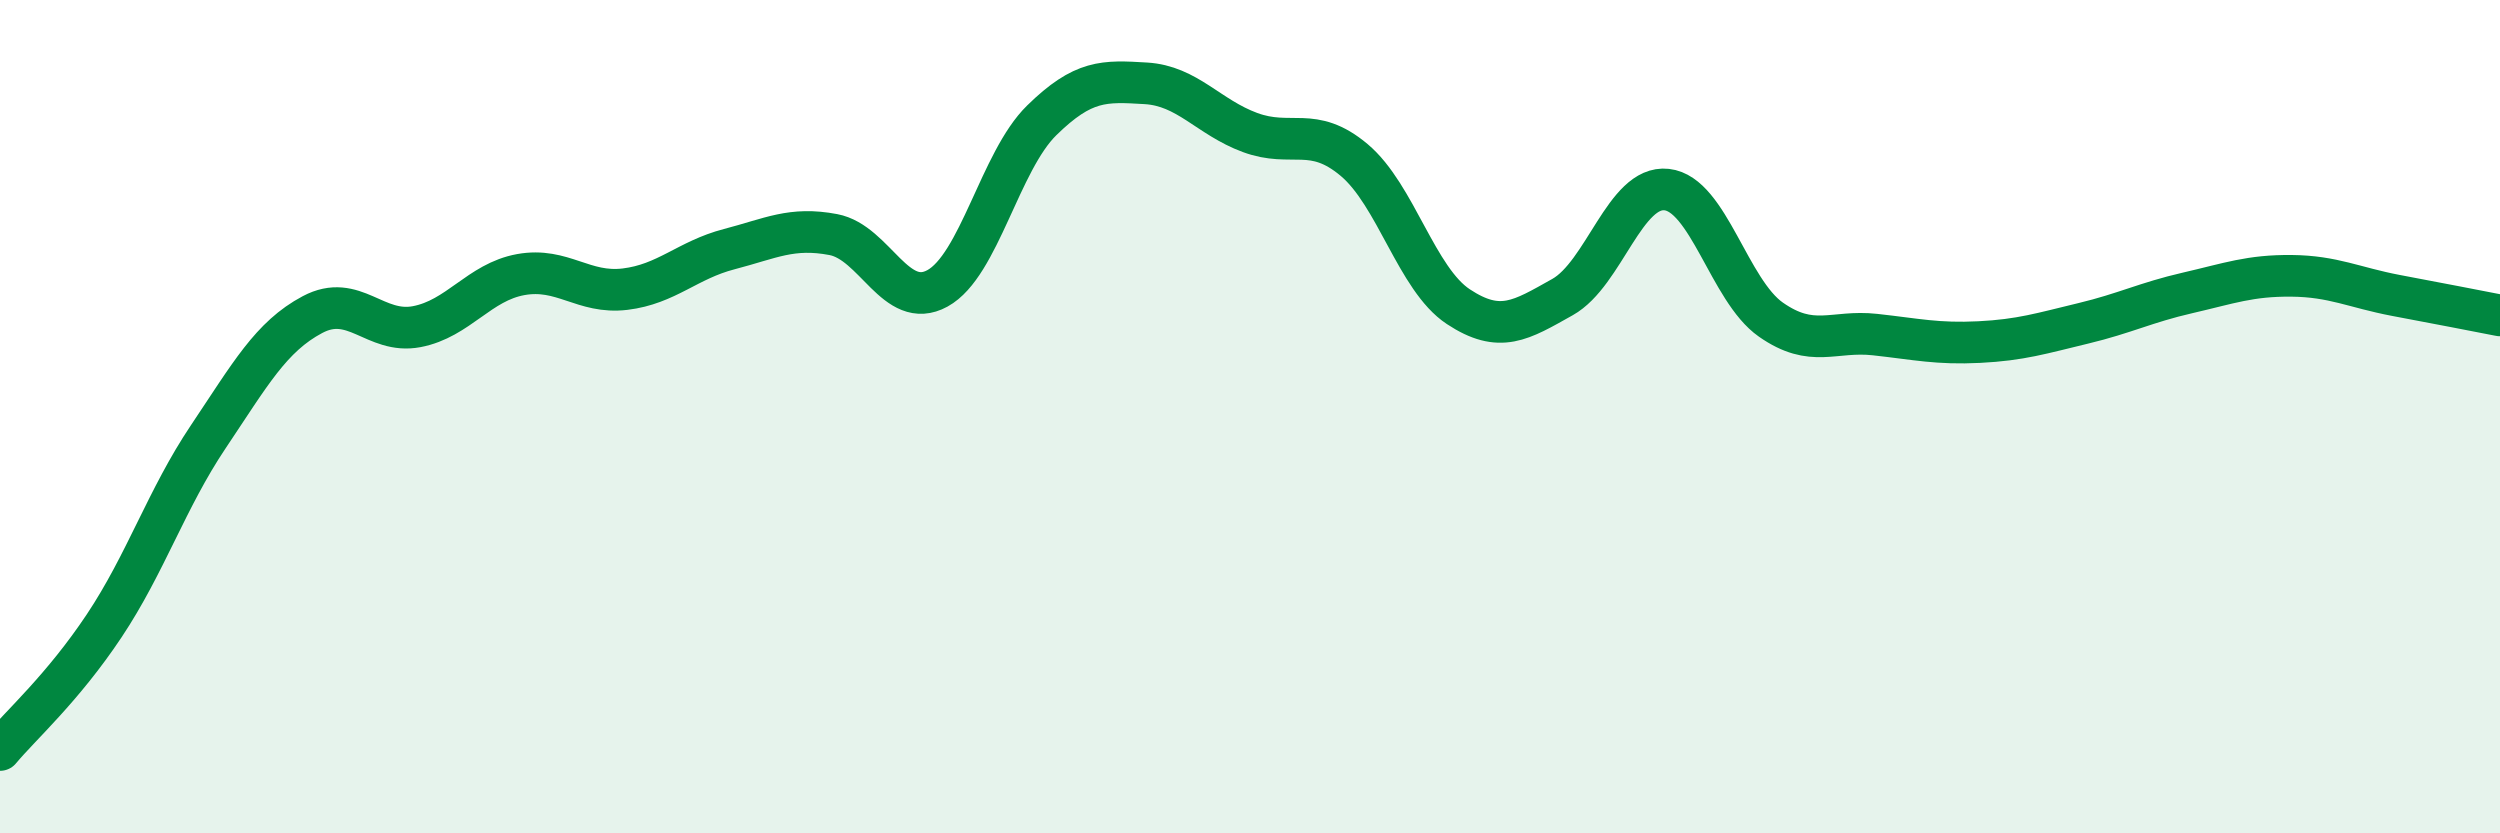
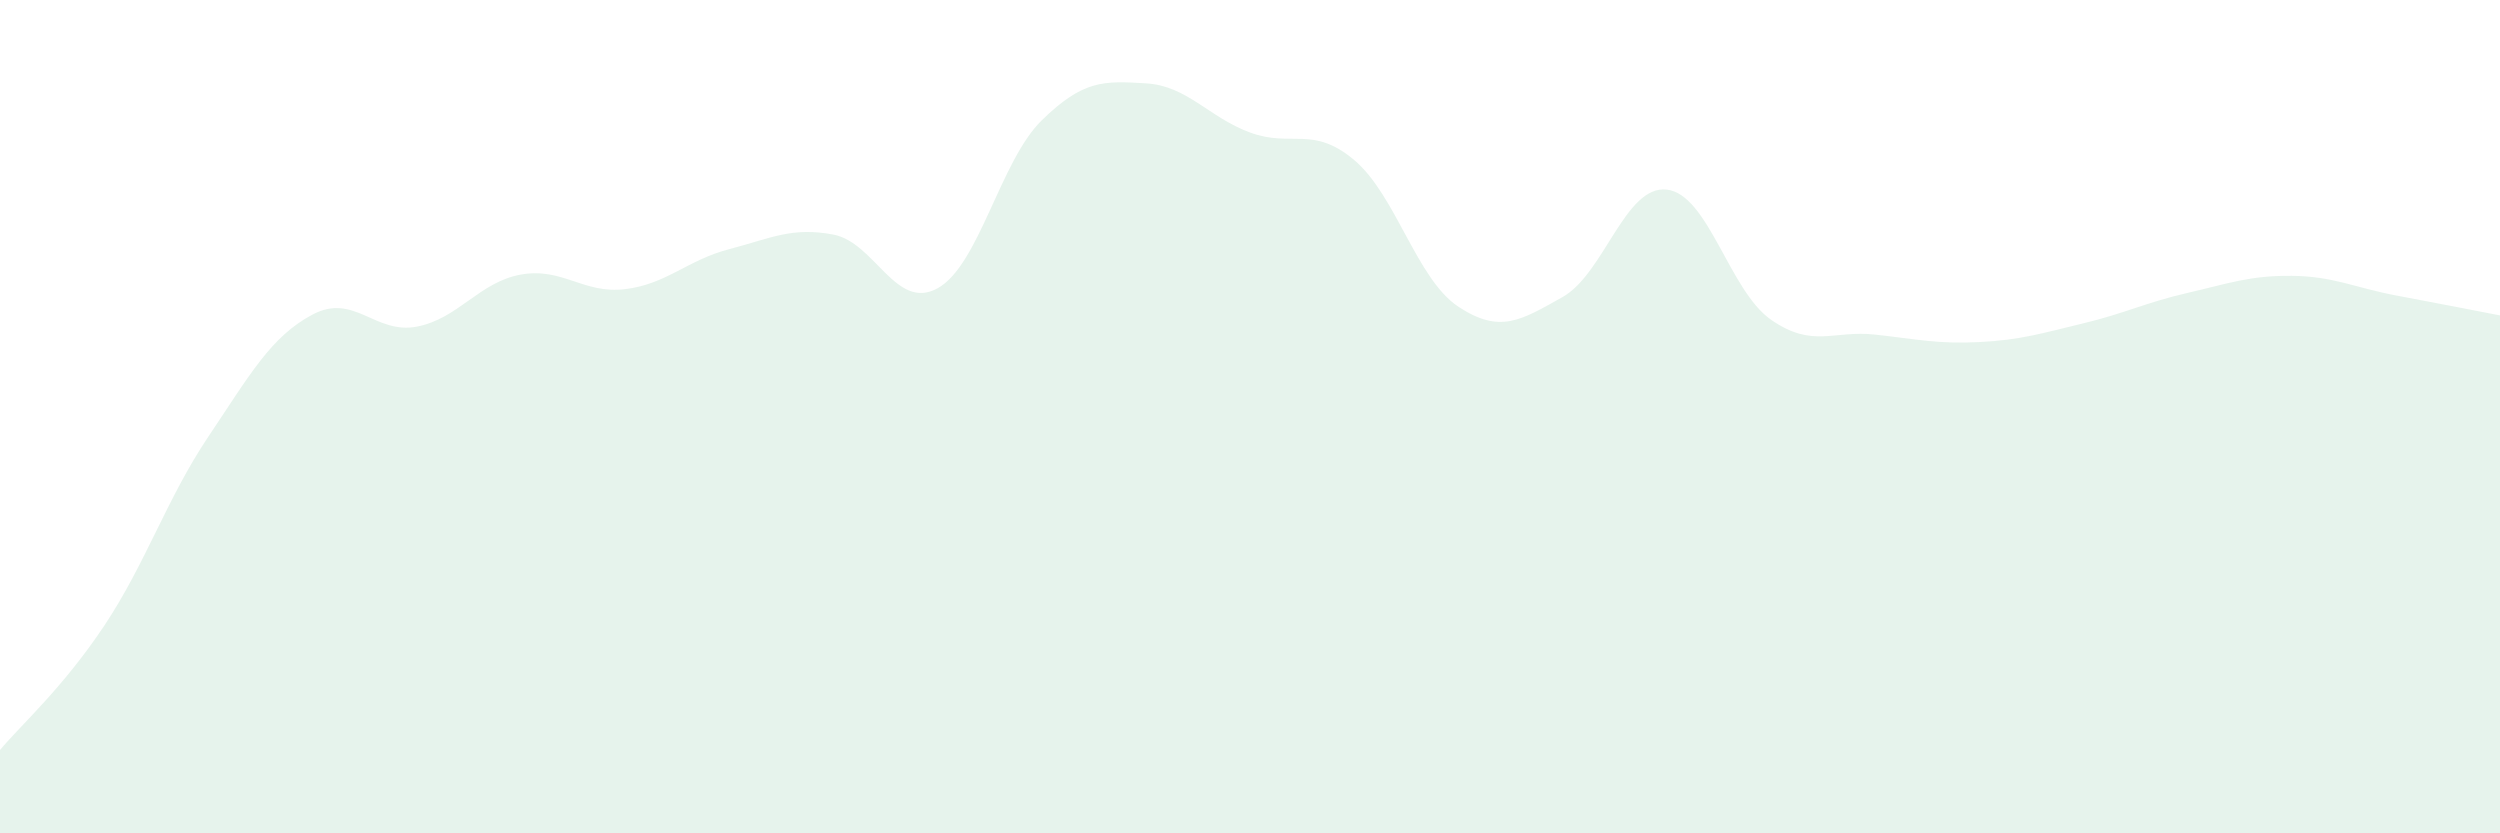
<svg xmlns="http://www.w3.org/2000/svg" width="60" height="20" viewBox="0 0 60 20">
  <path d="M 0,18 C 0.5,17.4 1.5,16.52 2.5,15.02 C 3.5,13.52 4,11.97 5,10.48 C 6,8.99 6.5,8.08 7.5,7.55 C 8.5,7.02 9,8.03 10,7.84 C 11,7.65 11.5,6.77 12.5,6.59 C 13.5,6.41 14,7.06 15,6.94 C 16,6.82 16.5,6.24 17.5,5.98 C 18.5,5.72 19,5.44 20,5.63 C 21,5.82 21.5,7.47 22.5,6.92 C 23.5,6.37 24,3.87 25,2.89 C 26,1.91 26.5,1.94 27.5,2 C 28.5,2.06 29,2.81 30,3.18 C 31,3.55 31.5,3 32.5,3.84 C 33.5,4.68 34,6.7 35,7.36 C 36,8.02 36.5,7.69 37.5,7.13 C 38.5,6.57 39,4.44 40,4.55 C 41,4.66 41.5,6.97 42.5,7.67 C 43.5,8.37 44,7.92 45,8.03 C 46,8.14 46.5,8.26 47.5,8.21 C 48.5,8.16 49,8 50,7.76 C 51,7.52 51.5,7.26 52.5,7.03 C 53.5,6.8 54,6.61 55,6.62 C 56,6.63 56.5,6.9 57.5,7.09 C 58.5,7.28 59.5,7.47 60,7.57L60 20L0 20Z" fill="#008740" opacity="0.1" stroke-linecap="round" stroke-linejoin="round" />
-   <path d="M 0,18 C 0.5,17.4 1.5,16.52 2.5,15.02 C 3.5,13.52 4,11.97 5,10.48 C 6,8.99 6.5,8.08 7.5,7.55 C 8.5,7.02 9,8.03 10,7.84 C 11,7.65 11.5,6.77 12.5,6.59 C 13.5,6.41 14,7.06 15,6.94 C 16,6.82 16.5,6.24 17.5,5.98 C 18.5,5.72 19,5.44 20,5.63 C 21,5.82 21.5,7.47 22.5,6.92 C 23.5,6.37 24,3.87 25,2.89 C 26,1.91 26.5,1.94 27.5,2 C 28.5,2.06 29,2.81 30,3.18 C 31,3.55 31.5,3 32.5,3.84 C 33.5,4.68 34,6.7 35,7.36 C 36,8.02 36.5,7.69 37.5,7.13 C 38.5,6.57 39,4.44 40,4.55 C 41,4.66 41.5,6.97 42.5,7.67 C 43.5,8.37 44,7.92 45,8.03 C 46,8.14 46.5,8.26 47.5,8.21 C 48.5,8.16 49,8 50,7.76 C 51,7.52 51.5,7.26 52.5,7.03 C 53.5,6.8 54,6.61 55,6.62 C 56,6.63 56.5,6.9 57.5,7.09 C 58.5,7.28 59.5,7.47 60,7.57" stroke="#008740" stroke-width="1" fill="none" stroke-linecap="round" stroke-linejoin="round" />
</svg>